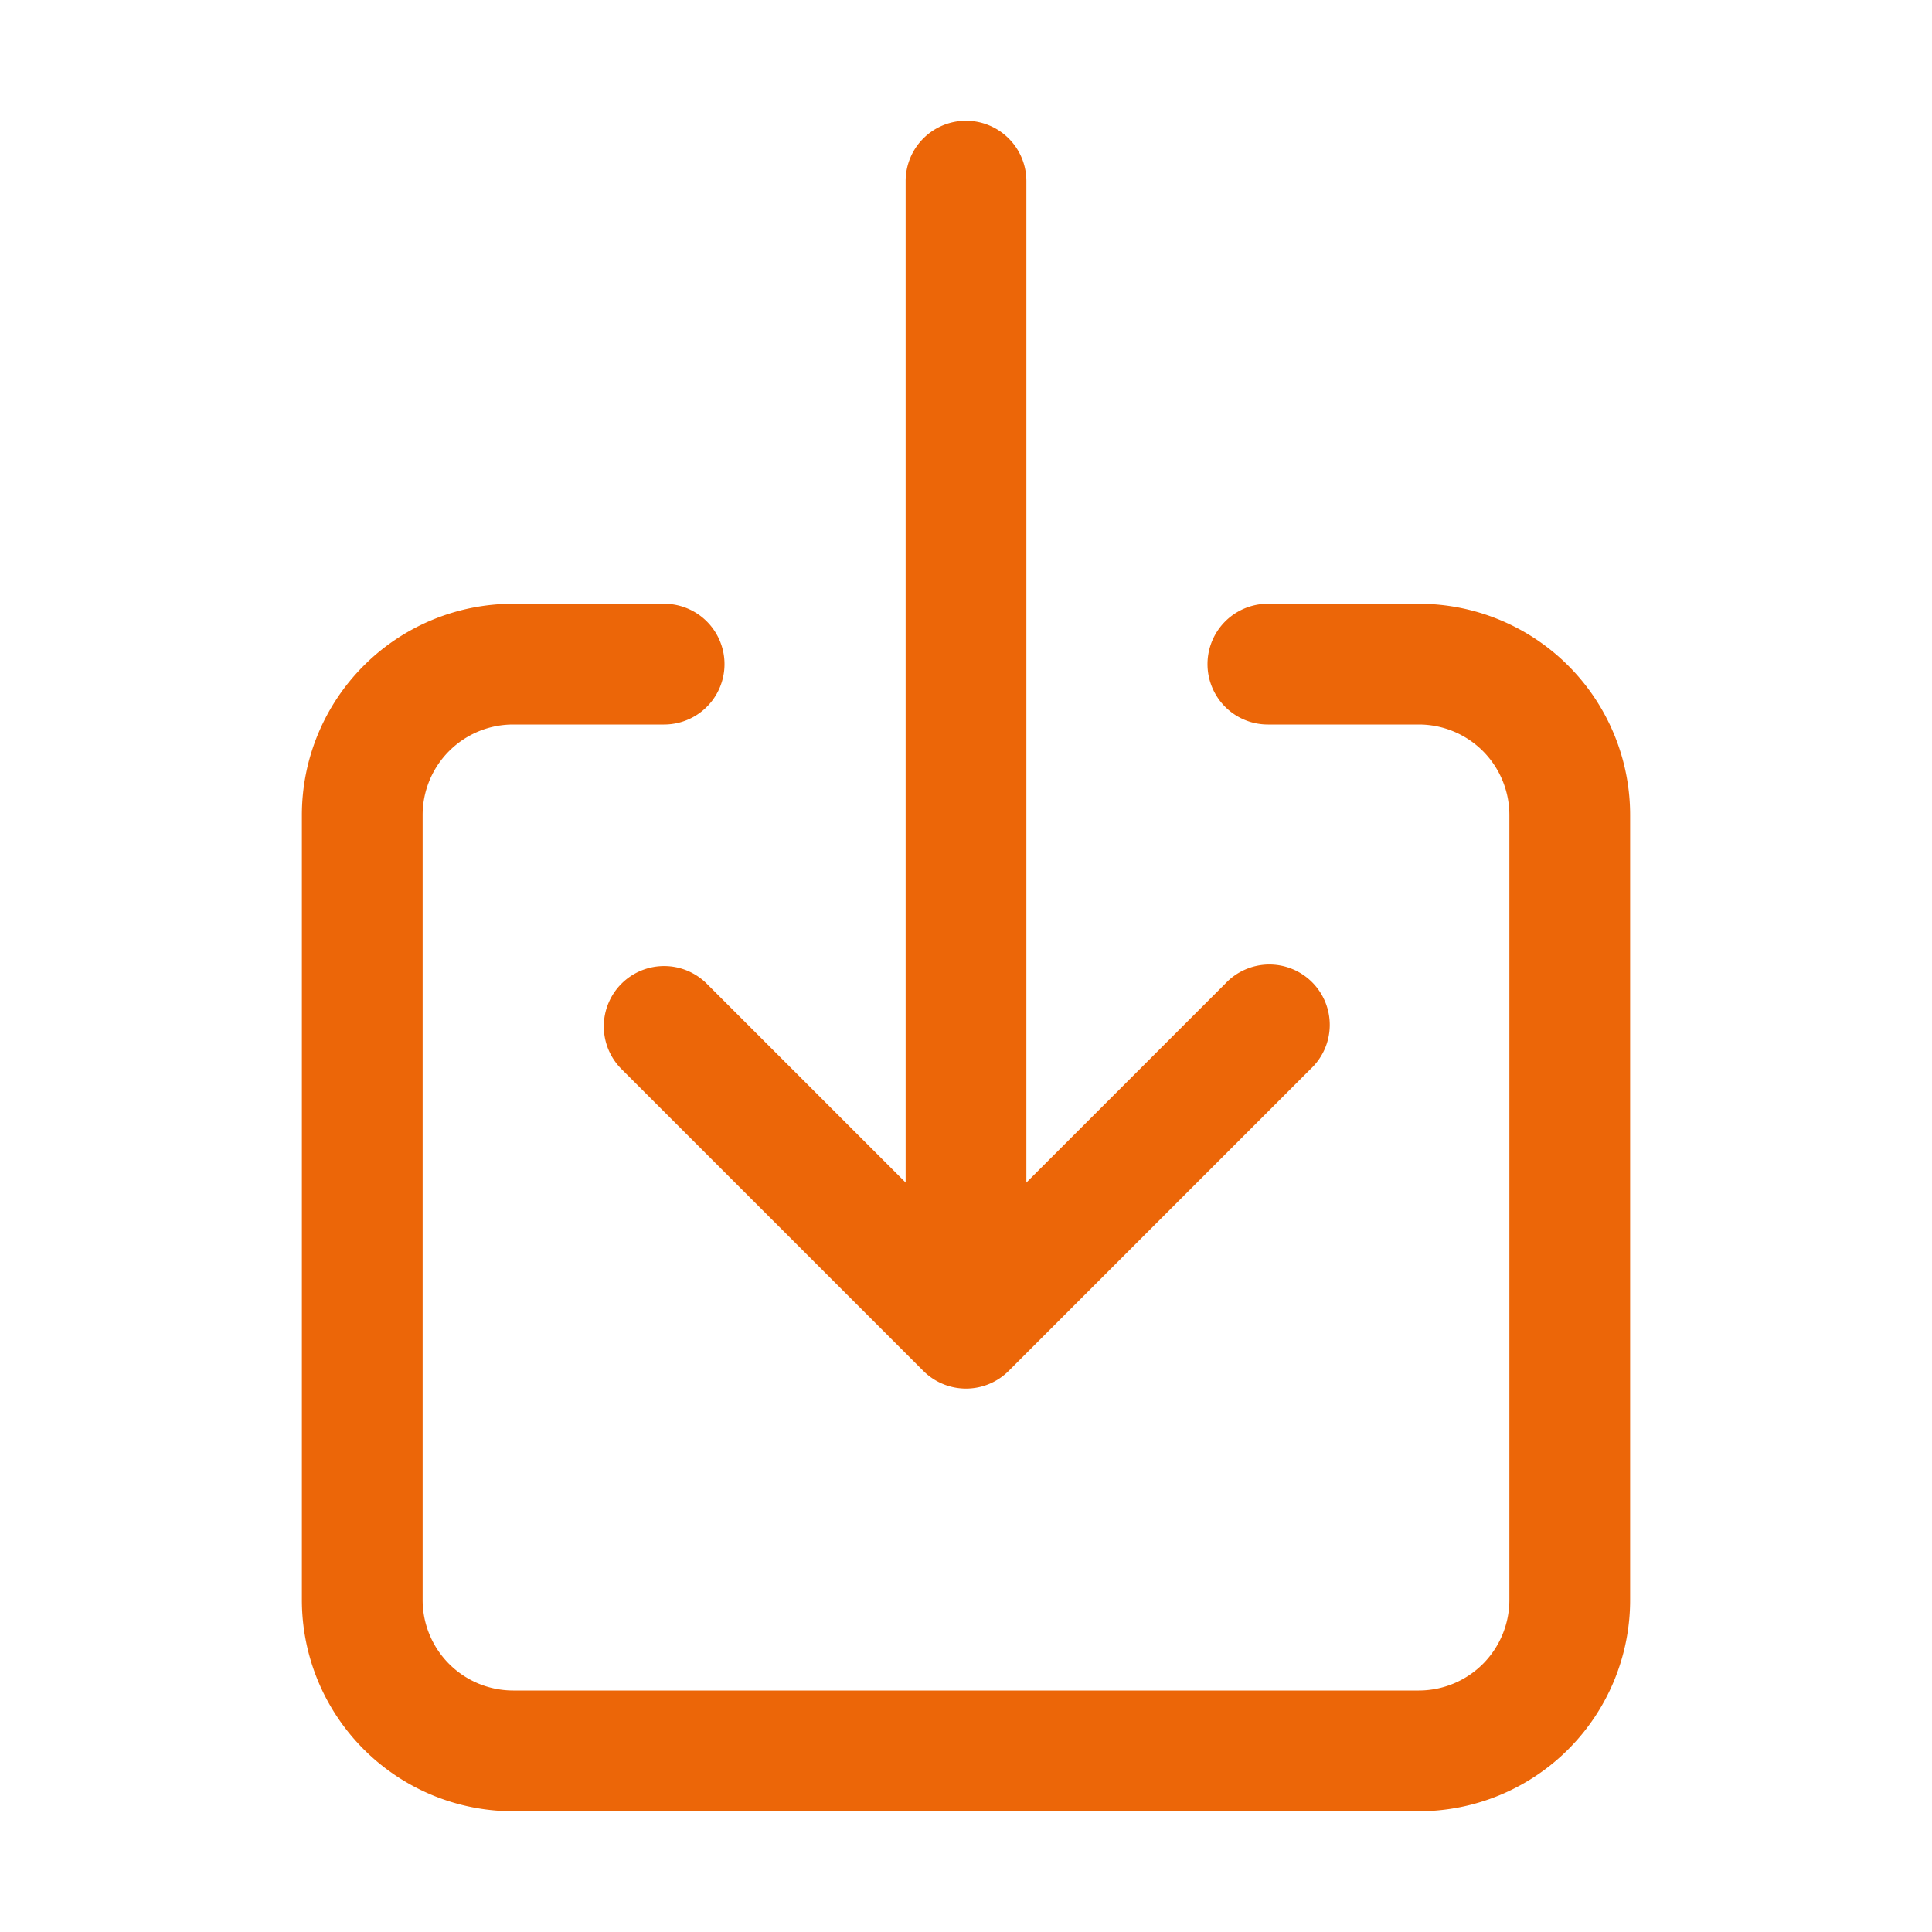
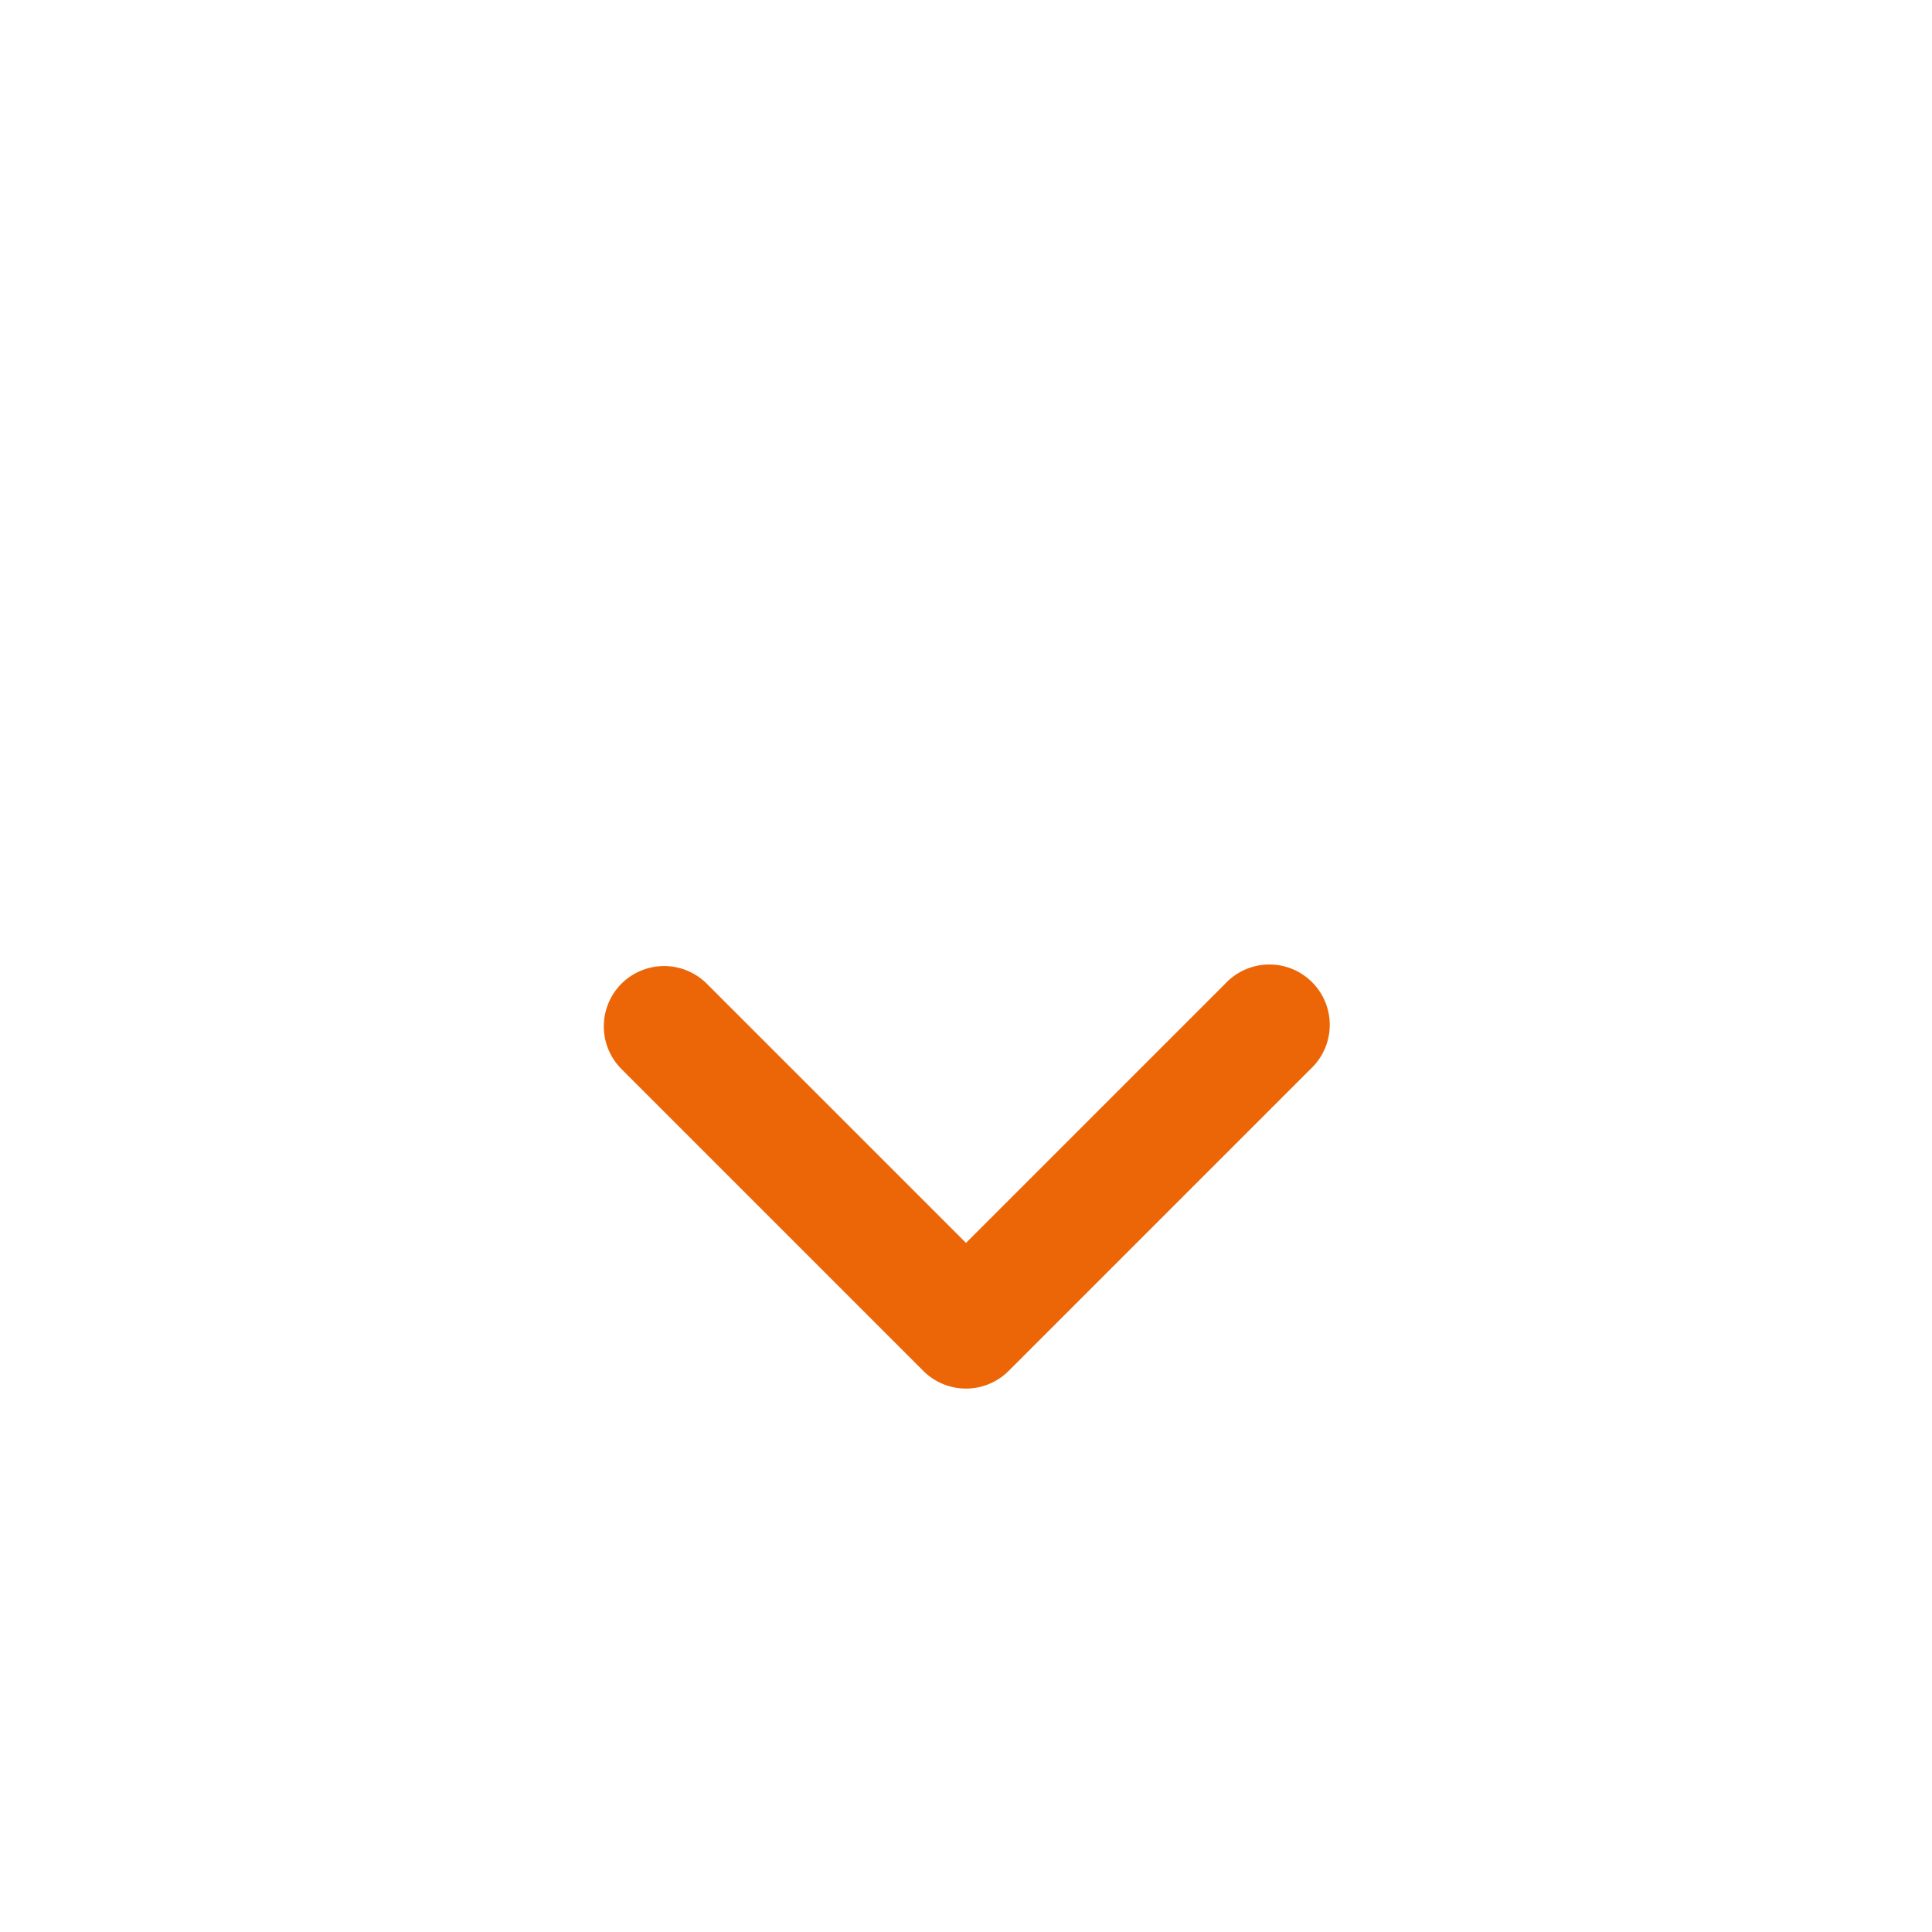
<svg xmlns="http://www.w3.org/2000/svg" width="24" height="24" viewBox="0 0 24 24" fill="none">
-   <path fill-rule="evenodd" clip-rule="evenodd" d="M6.375 9a1.125 1.125 0 0 0-1.125 1.125v9.75A1.125 1.125 0 0 0 6.375 21h11.25a1.125 1.125 0 0 0 1.125-1.125v-9.75A1.125 1.125 0 0 0 17.625 9H15.75a.75.75 0 0 1 0-1.5h1.875a2.625 2.625 0 0 1 2.625 2.625v9.75a2.625 2.625 0 0 1-2.625 2.625H6.375a2.625 2.625 0 0 1-2.625-2.625v-9.75A2.625 2.625 0 0 1 6.375 7.5H8.25a.75.75 0 0 1 0 1.5H6.375z" fill="#EC6608" />
  <path fill-rule="evenodd" clip-rule="evenodd" d="M7.72 12.22a.75.75 0 0 1 1.06 0L12 15.44l3.22-3.22a.75.75 0 1 1 1.06 1.06l-3.75 3.75a.75.75 0 0 1-1.06 0l-3.75-3.75a.75.75 0 0 1 0-1.06z" fill="#EC6608" />
-   <path fill-rule="evenodd" clip-rule="evenodd" d="M12 1.5a.75.75 0 0 1 .75.75v13.5a.75.75 0 0 1-1.5 0V2.25A.75.75 0 0 1 12 1.5z" fill="#EC6608" />
</svg>